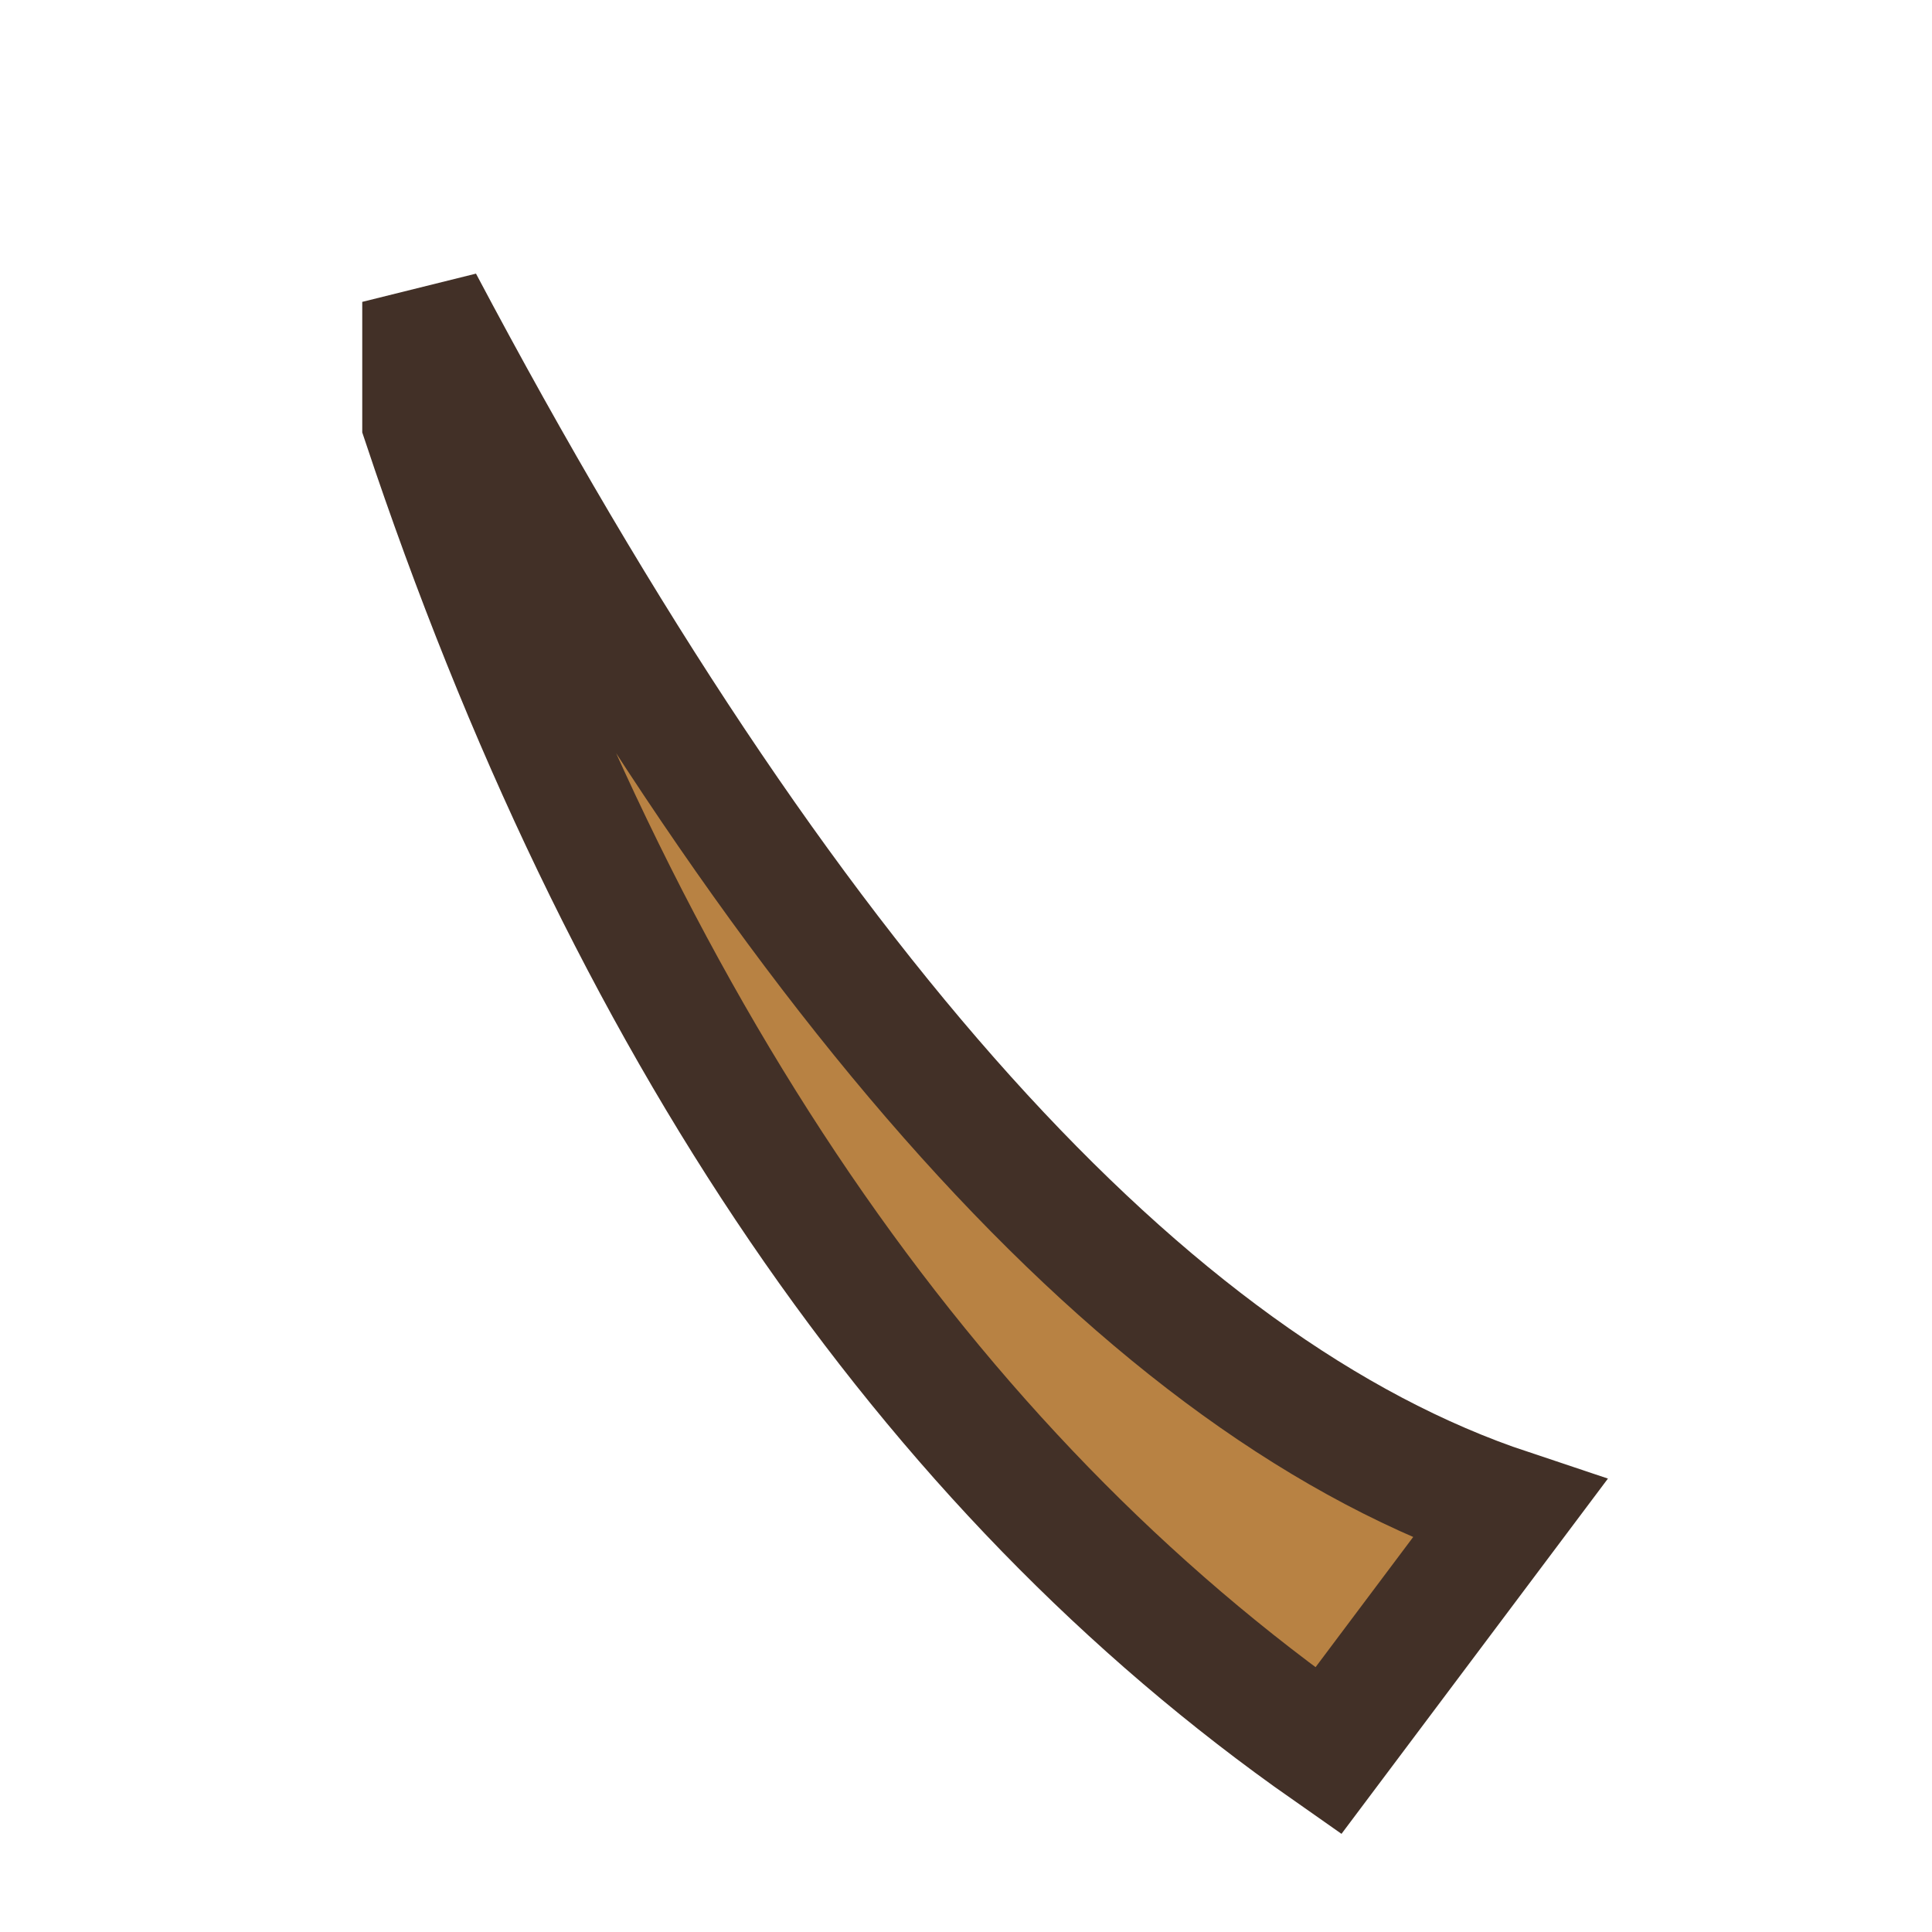
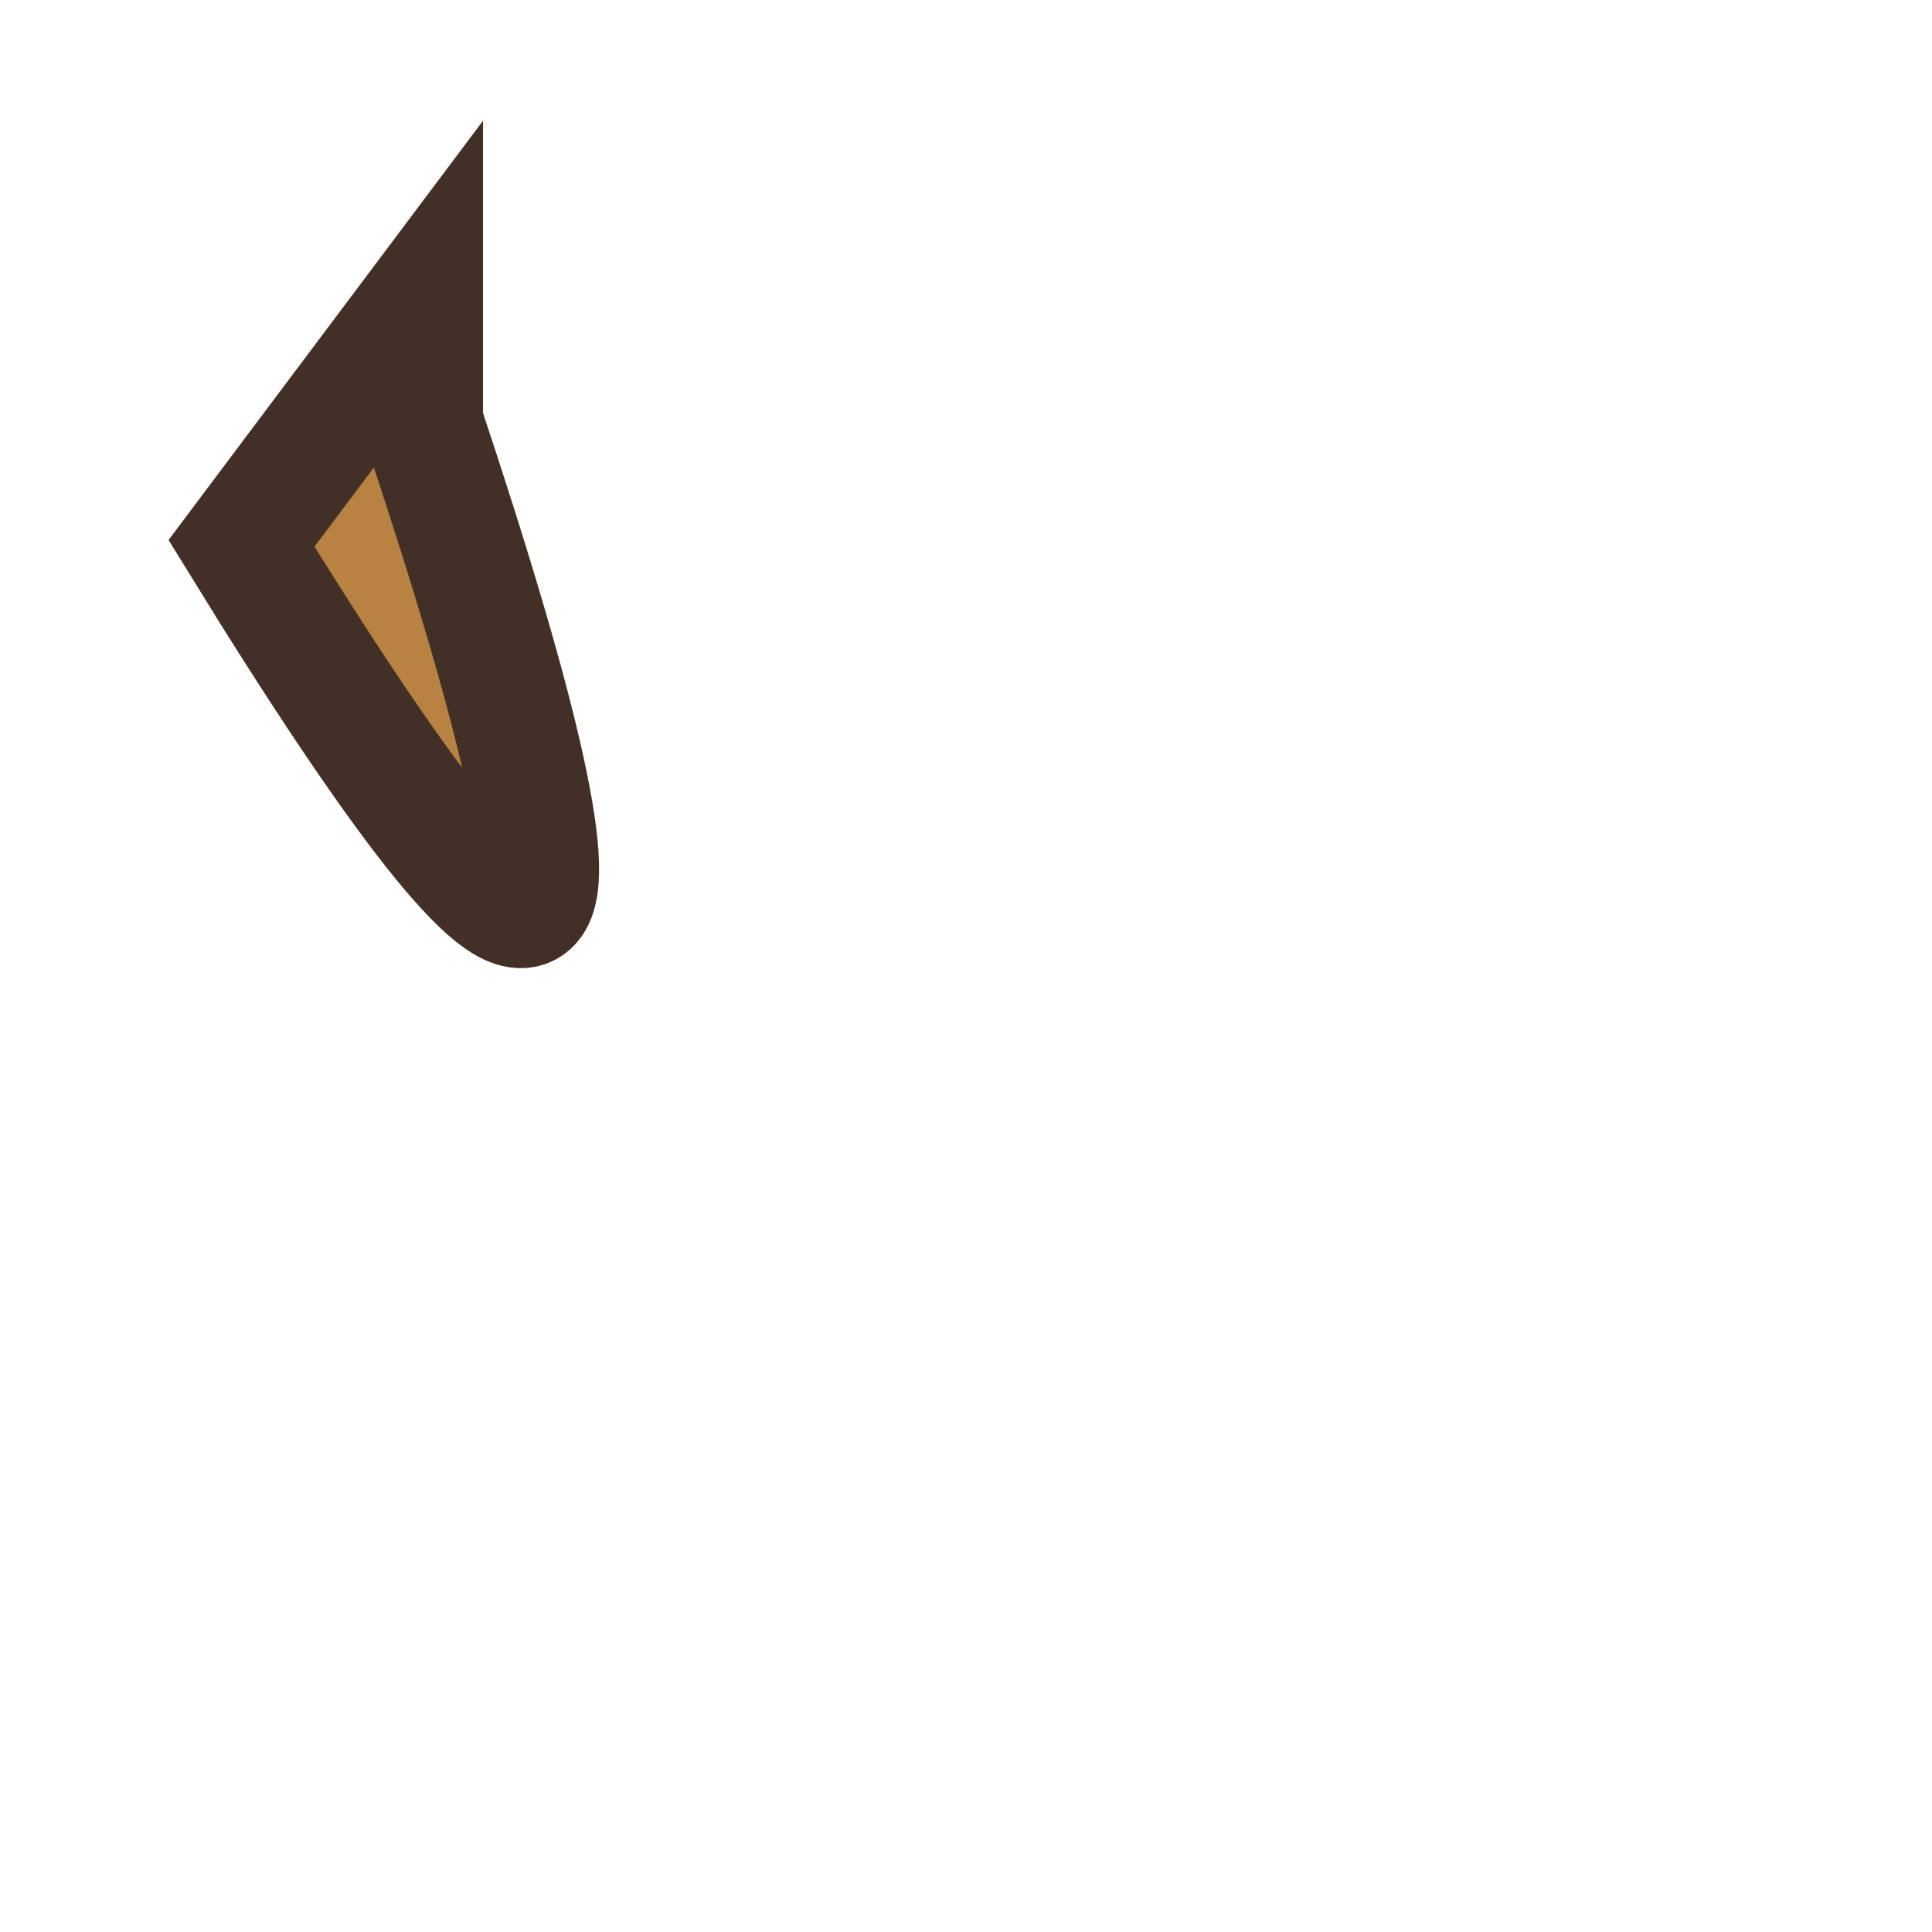
<svg xmlns="http://www.w3.org/2000/svg" width="32" height="32" viewBox="0 0 32 32">
-   <path d="M7 5q9 17 18 20l-3 4Q12 22 7 7Z" fill="#B88243" stroke="#423027" stroke-width="2" />
+   <path d="M7 5l-3 4Q12 22 7 7Z" fill="#B88243" stroke="#423027" stroke-width="2" />
</svg>